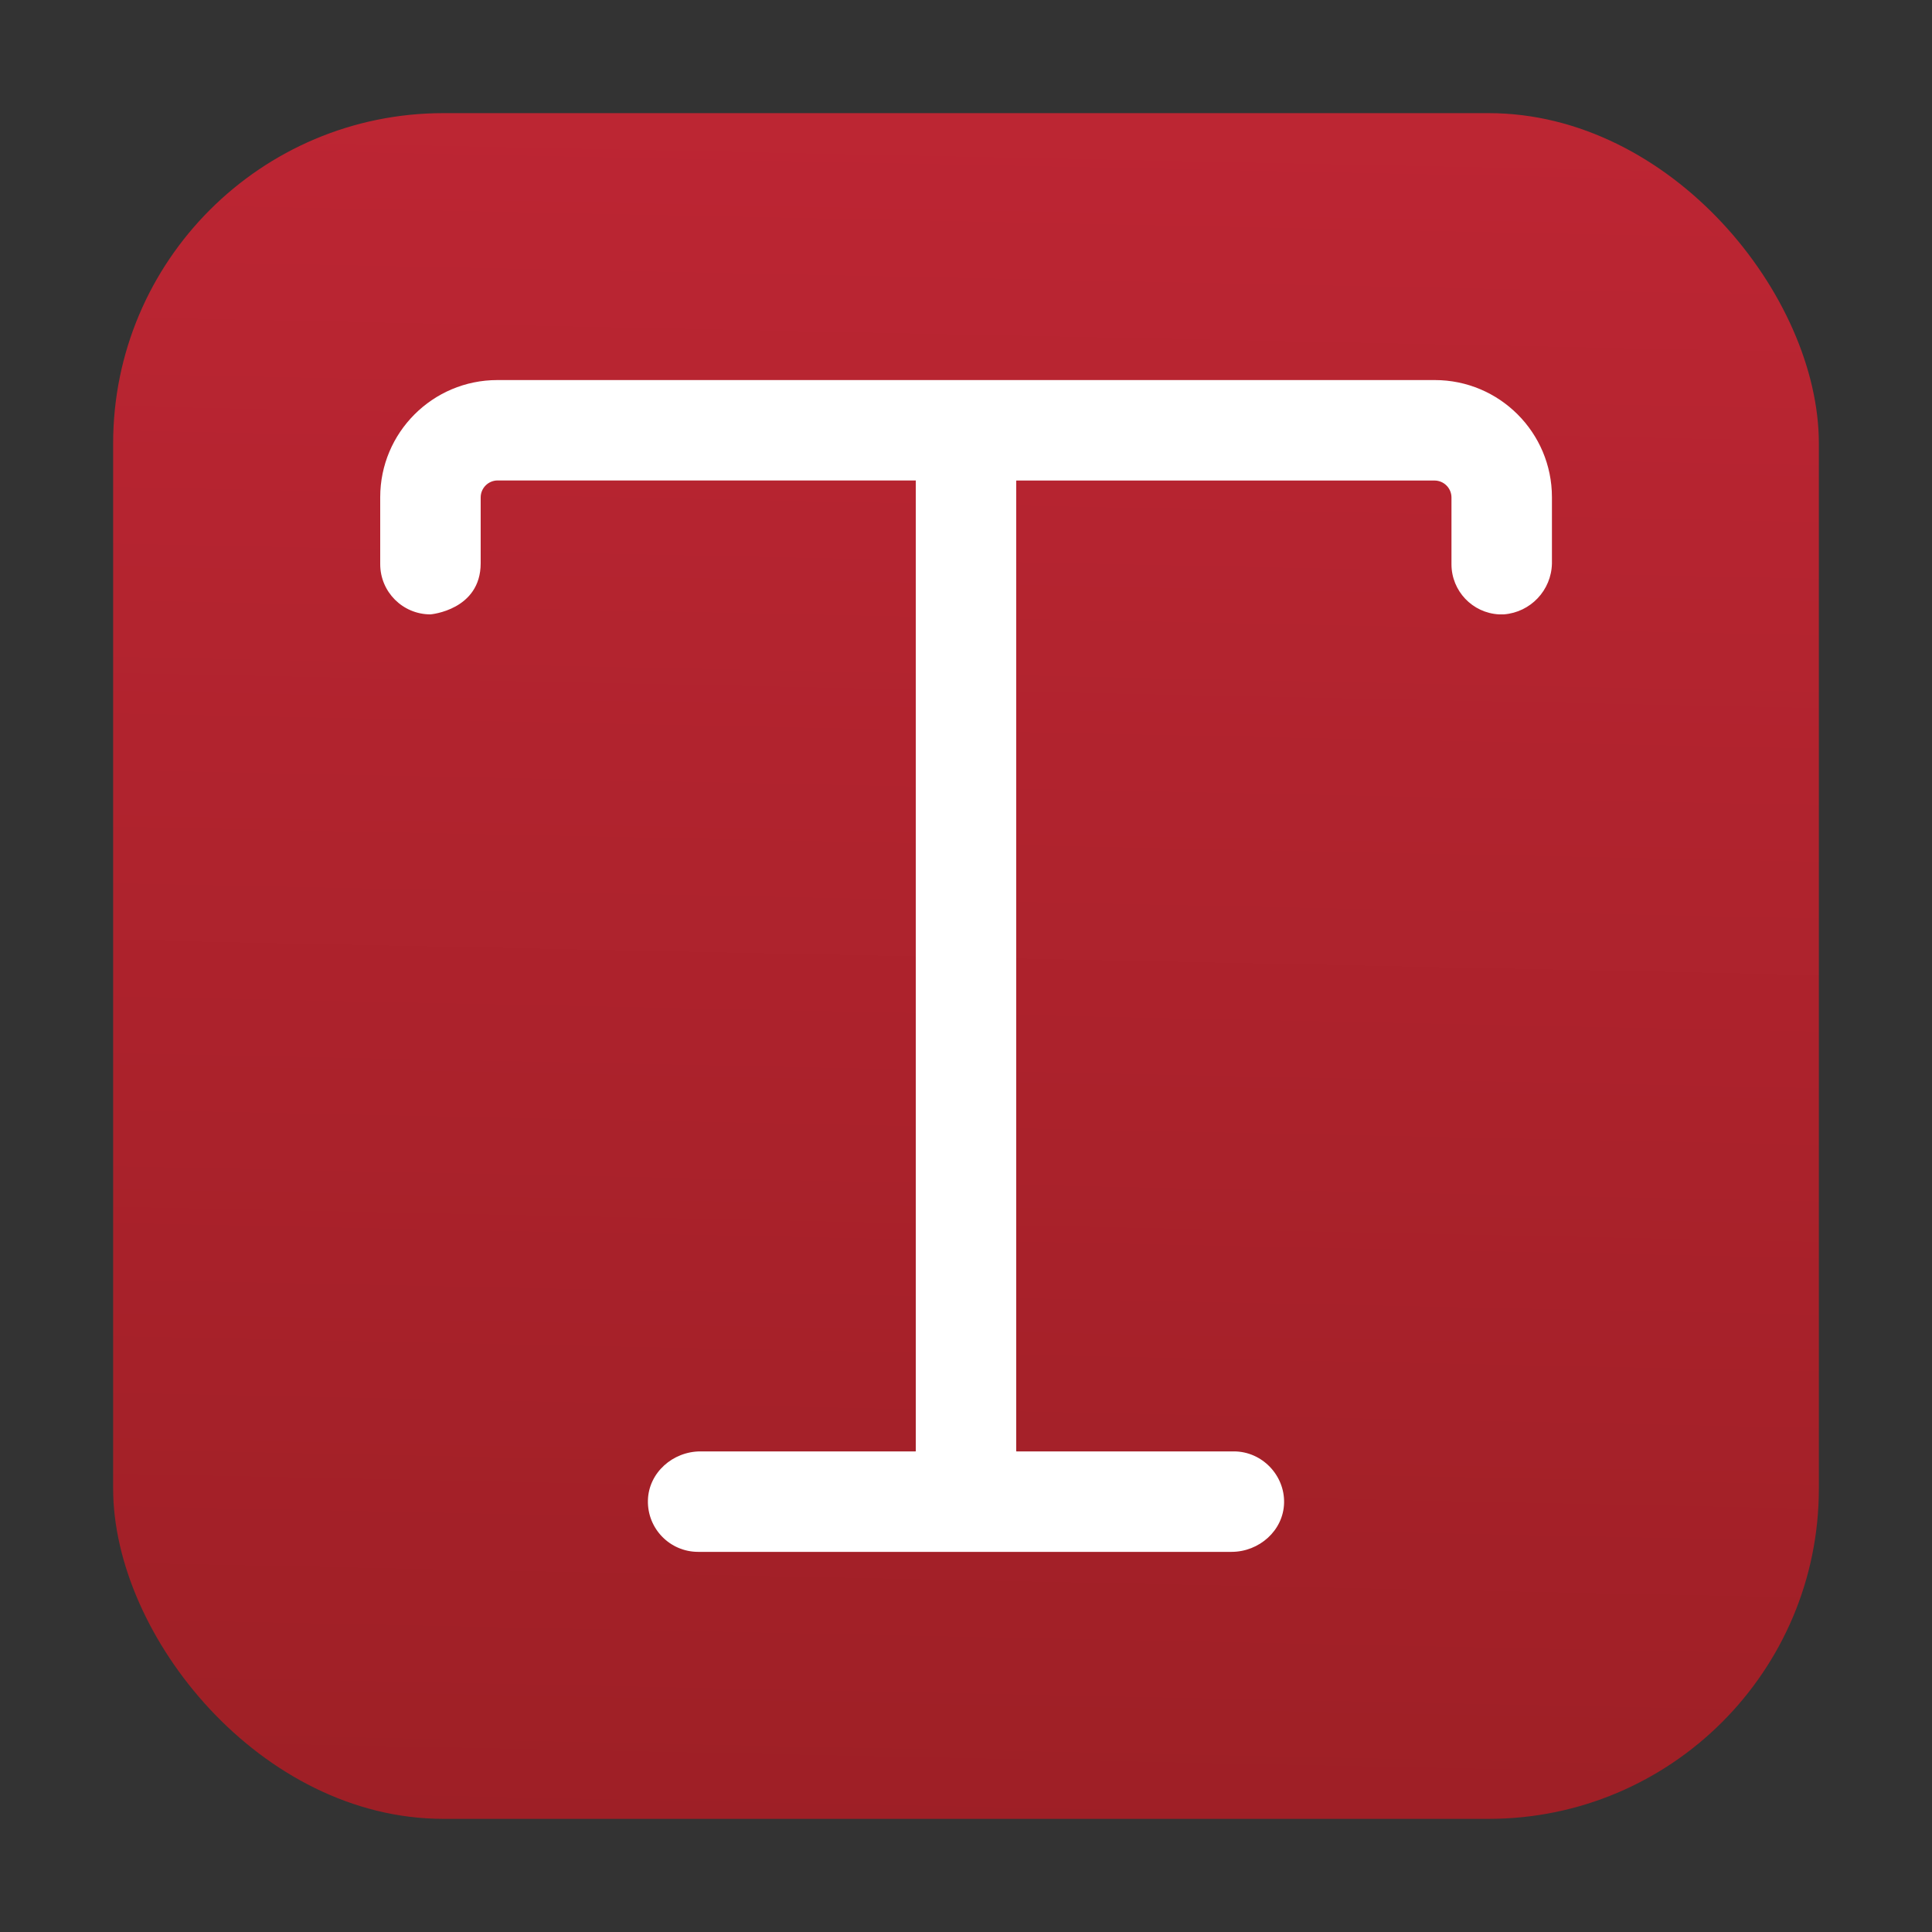
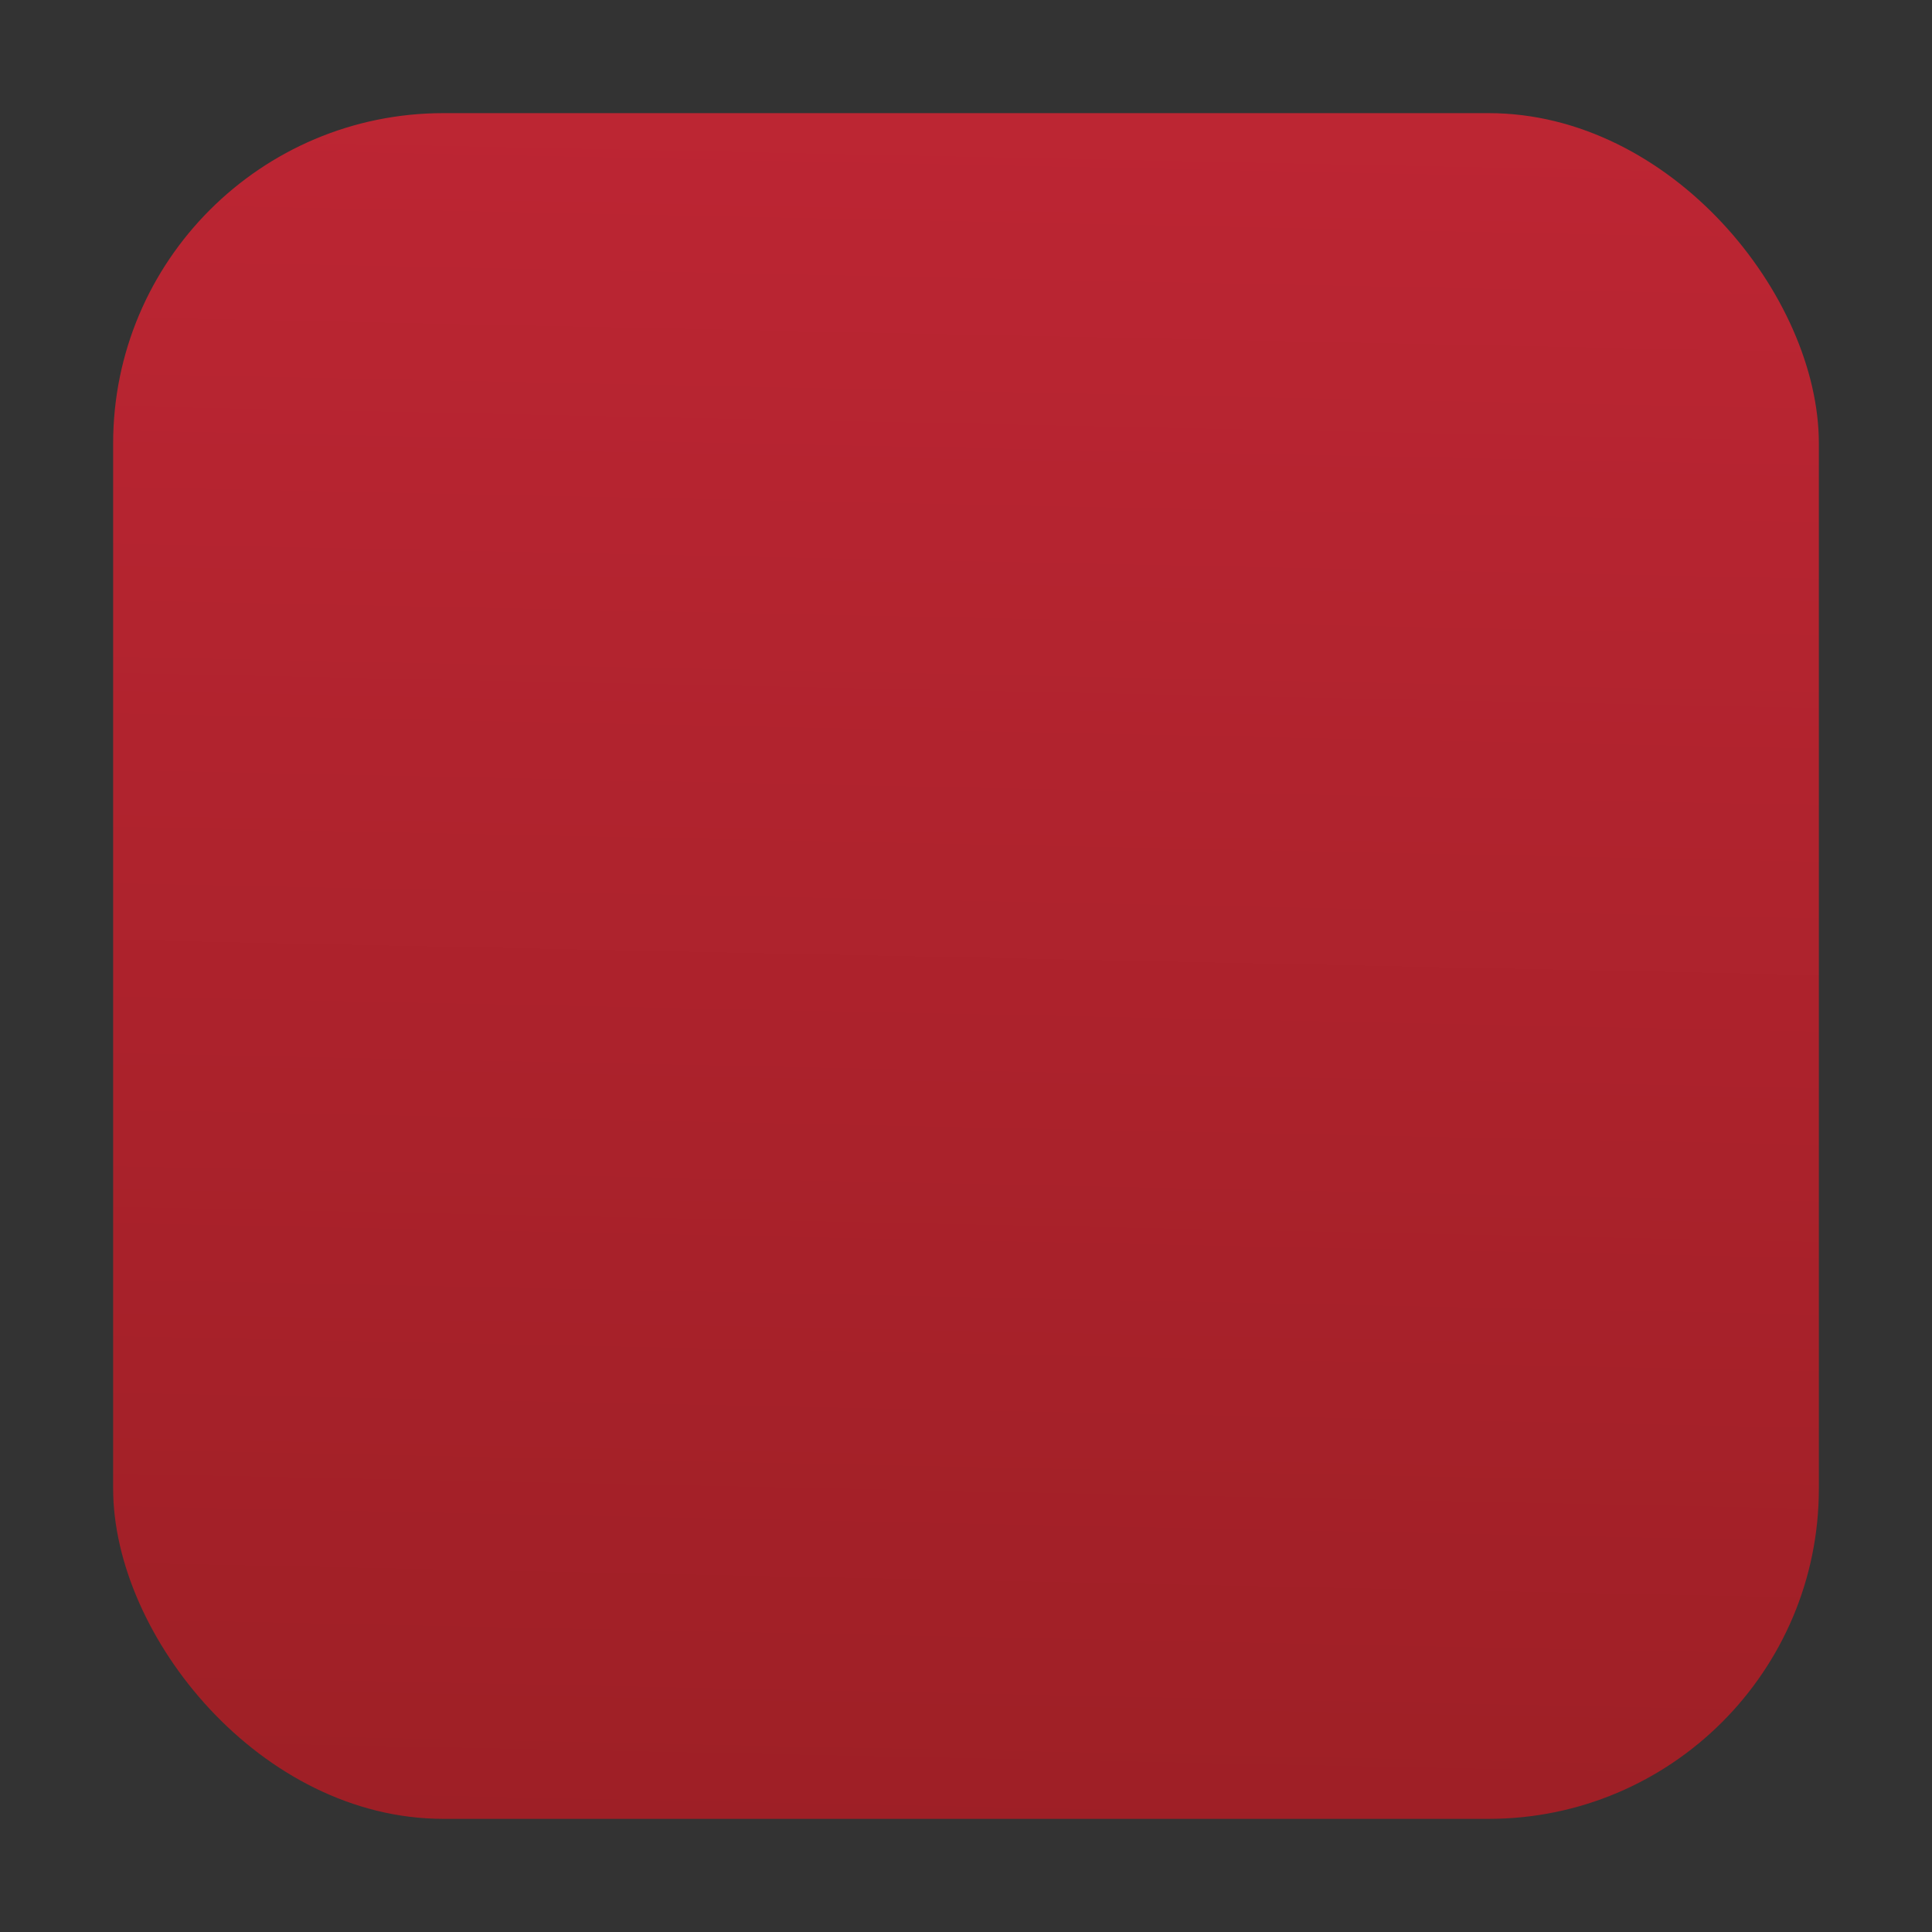
<svg xmlns="http://www.w3.org/2000/svg" id="Layer_1" data-name="Layer 1" viewBox="0 0 250 250">
  <rect x="0" y="0" width="250" height="250" fill="#333333" stroke="none" />
  <defs>
    <style>
      .cls-1 {
        fill: #fff;
        fill-rule: evenodd;
      }

      .cls-2 {
        fill: url(#linear-gradient);
      }
    </style>
    <linearGradient id="linear-gradient" x1="127.51" y1="3.05" x2="122.53" y2="244.72" gradientUnits="userSpaceOnUse">
      <stop offset="0" stop-color="#be2634" />
      <stop offset="1" stop-color="#9d1f25" />
    </linearGradient>
  </defs>
  <rect class="cls-2" x="14.64" y="14.64" width="220.72" height="220.72" rx="42.74" ry="42.74" />
-   <path class="cls-1" d="M118.5,62.21v125.57s-.01.03-.03.03h-27.83c-3.57,0-6.71,2.75-6.8,6.33-.09,3.67,2.85,6.67,6.5,6.67h69.02c3.57,0,6.71-2.75,6.8-6.33s-2.85-6.67-6.5-6.67h-28.13s-.03-.01-.03-.03V62.21s.01-.03.03-.03h54.09c1.21,0,2.2.98,2.2,2.2v8.63c0,3.46,2.71,6.31,6.16,6.49h.62c3.46-.27,6.15-3.12,6.22-6.59v-8.57c0-8.37-6.79-15.16-15.16-15.16h-121.3c-8.37,0-15.16,6.79-15.16,15.16h0v8.66c0,3.59,2.91,6.5,6.5,6.5,0,0,0,0,0,0,.04,0,6.5-.56,6.5-6.62v-8.51c0-1.21.98-2.2,2.2-2.2h54.09s.03.01.03.03Z" />
</svg>